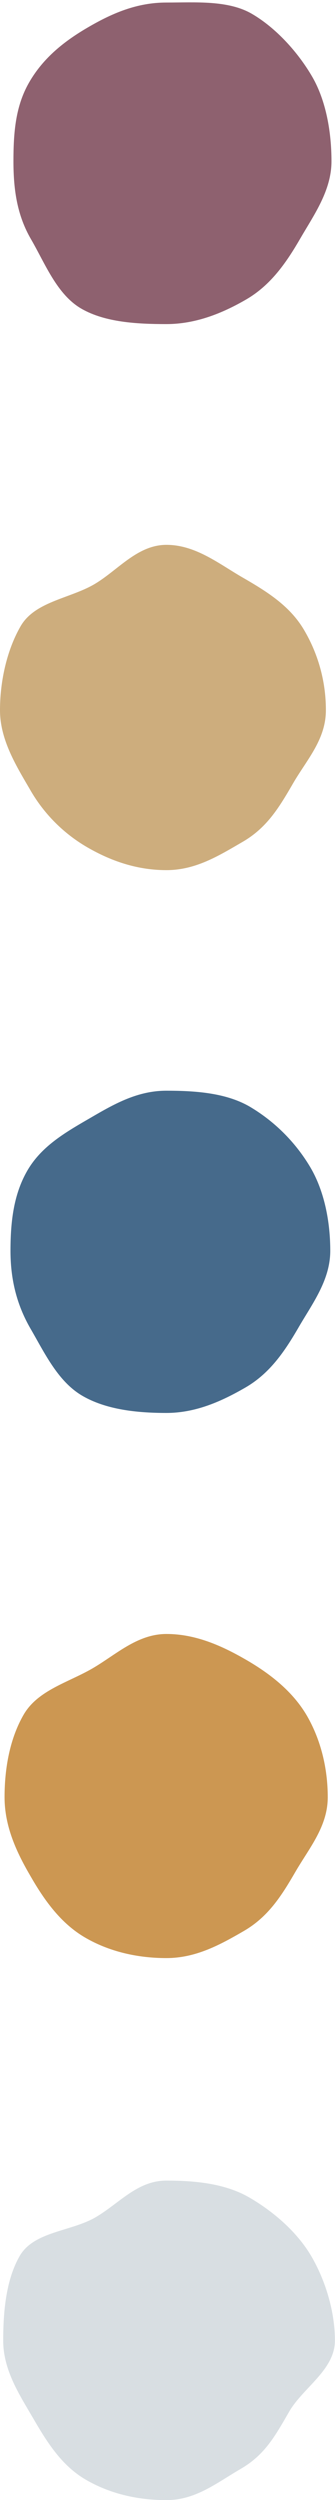
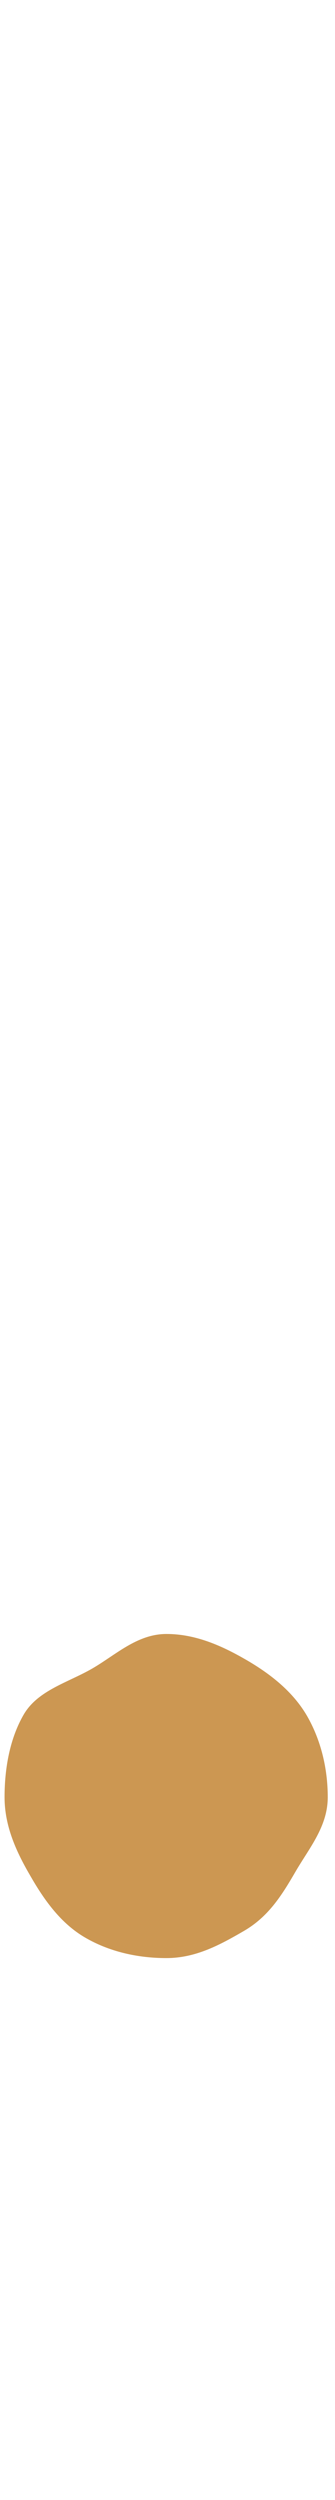
<svg xmlns="http://www.w3.org/2000/svg" data-name="Layer 1" fill="#000000" height="1272.1" preserveAspectRatio="xMidYMid meet" version="1" viewBox="0.0 -1.2 170.5 1272.1" width="170.5" zoomAndPan="magnify">
  <g id="change1_1">
-     <path d="M382.05,82.11c0,14.92-8.92,27.27-15.89,39.32-7.19,12.44-15.1,23.78-27.53,31-12.05,7-25.66,12.53-40.59,12.53s-31.24-.88-43.29-7.85c-12.43-7.2-18.37-22.8-25.57-35.23-7-12-9-24.83-9-39.75s1.09-28.24,8.07-40.29c7.19-12.43,17.86-20.93,30.29-28.12C270.6,6.72,283.12,1.34,298,1.34S329.33.07,341.39,7c12.43,7.2,23.72,19.76,30.91,32.19C379.27,51.29,382.05,67.18,382.05,82.11Z" fill="#8e616f" transform="translate(-213.34 -1.25)" />
-   </g>
+     </g>
  <g id="change2_1">
-     <path d="M379.2,361.44c0,14.93-9.72,25.16-16.7,37.21-7.19,12.43-13.33,22.62-25.77,29.82-12.05,7-23.76,14.33-38.69,14.33s-28.21-4.64-40.26-11.61a79.44,79.44,0,0,1-29.28-29.6c-7-12-15.16-25.22-15.16-40.15s3.56-30.77,10.53-42.82c7.2-12.43,24.81-14,37.24-21.16,12.05-7,22-20.18,36.93-20.18S324.91,287.05,337,294c12.44,7.2,24.08,14.47,31.27,26.9A80,80,0,0,1,379.2,361.44Z" fill="#cdad7d" transform="translate(-213.34 -1.25)" />
-   </g>
+     </g>
  <g id="change3_1">
-     <path d="M381.43,636.48c0,14.93-9.08,26.82-16.06,38.87-7.19,12.43-14.72,23.53-27.15,30.73C326.17,713.05,313,719,298,719s-30.59-1.69-42.64-8.67c-12.43-7.19-19.17-21.58-26.36-34-7-12.05-10.32-24.91-10.32-39.84s1.62-28.78,8.59-40.83c7.2-12.43,19.36-19.43,31.79-26.63,12-7,24-14,38.94-14s30.34,1.11,42.39,8.08a88,88,0,0,1,31,31.06C378.4,606.17,381.43,621.56,381.43,636.48Z" fill="#466a8b" transform="translate(-213.34 -1.25)" />
-   </g>
+     </g>
  <g id="change4_1">
    <path d="M380.15,914.53c0,14.92-9.45,25.86-16.43,37.91-7.19,12.43-13.92,23-26.36,30.2-12.05,7-24.39,13.74-39.32,13.74S268.82,993,256.77,986c-12.43-7.2-20.85-19-28-31.48-7-12-13.11-25.09-13.11-40s2.74-29.93,9.71-42c7.2-12.43,22.49-16.29,34.93-23.48,12.05-7,22.86-17.58,37.78-17.58s28.35,6.1,40.4,13.07c12.43,7.19,23.95,16.23,31.15,28.66C376.56,885.28,380.15,899.61,380.15,914.53Z" fill="#cc9752" transform="translate(-213.34 -1.25)" />
  </g>
  <g id="change5_1">
-     <path d="M383.8,1191c0,14.92-16.25,24-23.23,36.09-7.19,12.43-12.38,22.06-24.81,29.25-12.05,7-22.79,15.84-37.72,15.84s-28.86-3.35-40.91-10.32c-12.43-7.19-19.89-19.18-27.08-31.61-7-12-15.08-24.33-15.08-39.25s1.45-31,8.42-43.1c7.2-12.44,26.05-12.38,38.48-19.57,12.05-7,21.25-18.74,36.17-18.74s30,1.56,42.08,8.54c12.43,7.19,24.63,17.77,31.82,30.2C378.91,1160.38,383.8,1176.07,383.8,1191Z" fill="#d8dee2" transform="translate(-213.34 -1.25)" />
-   </g>
+     </g>
</svg>